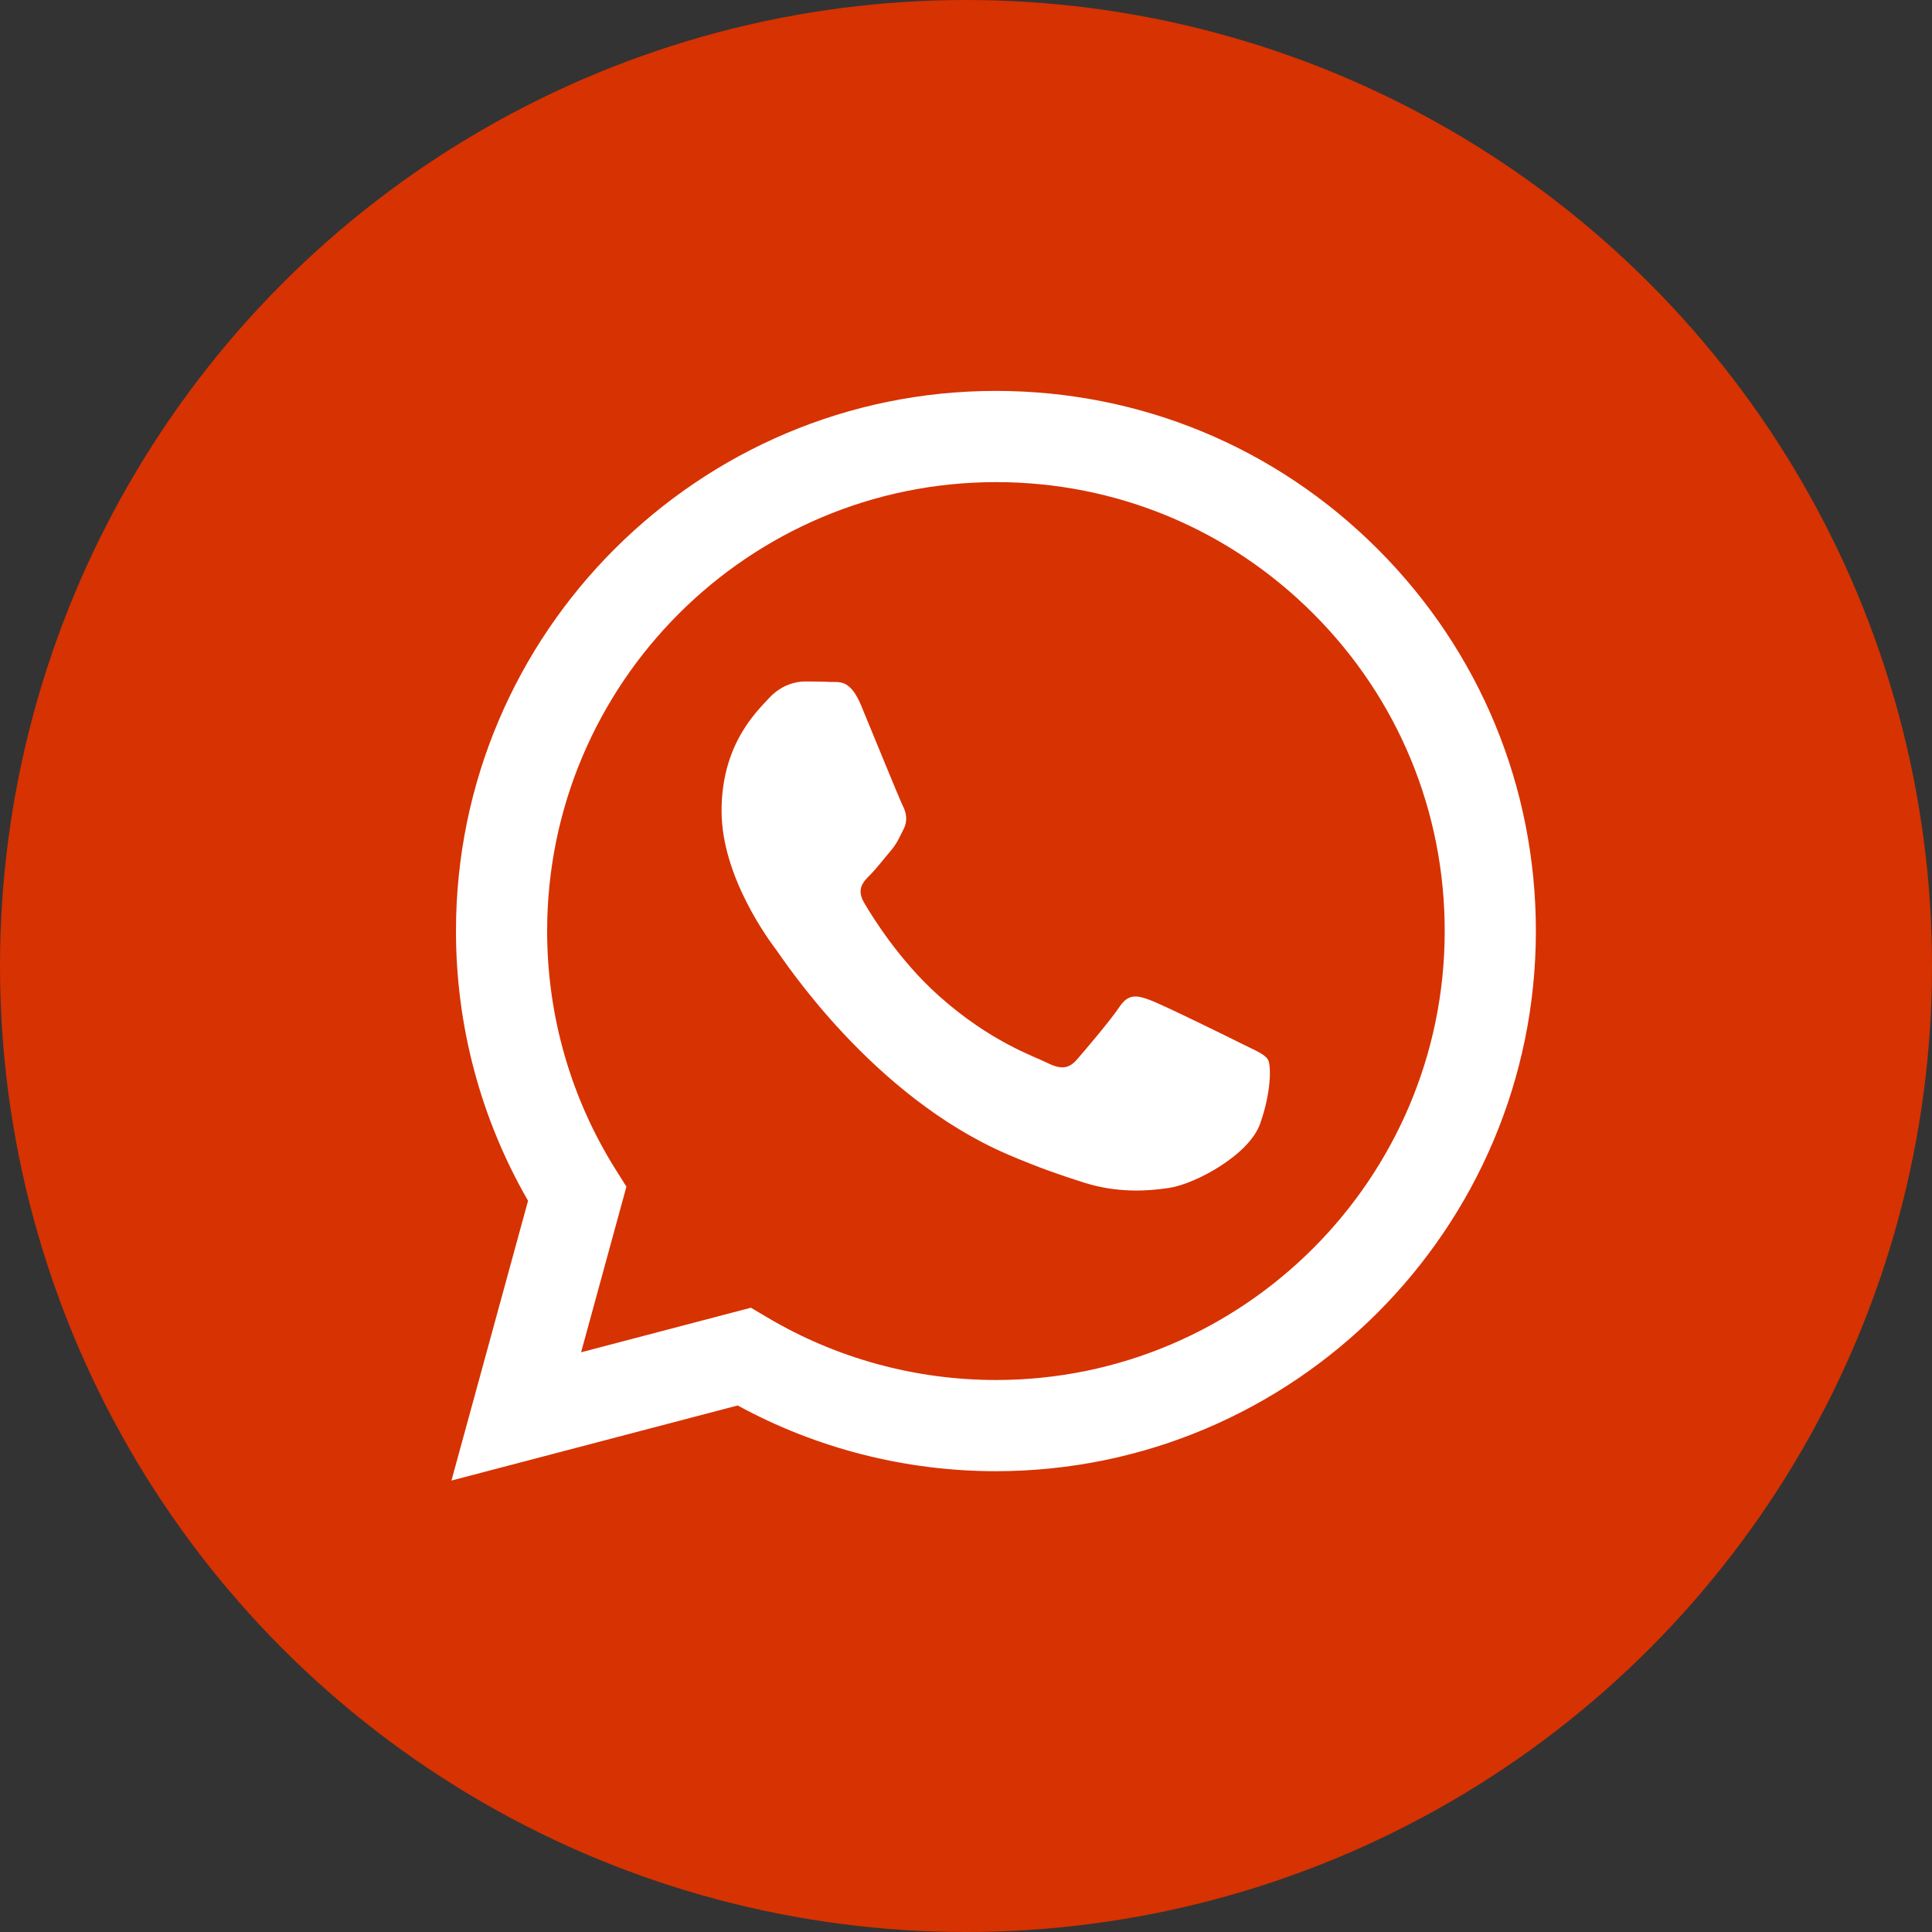
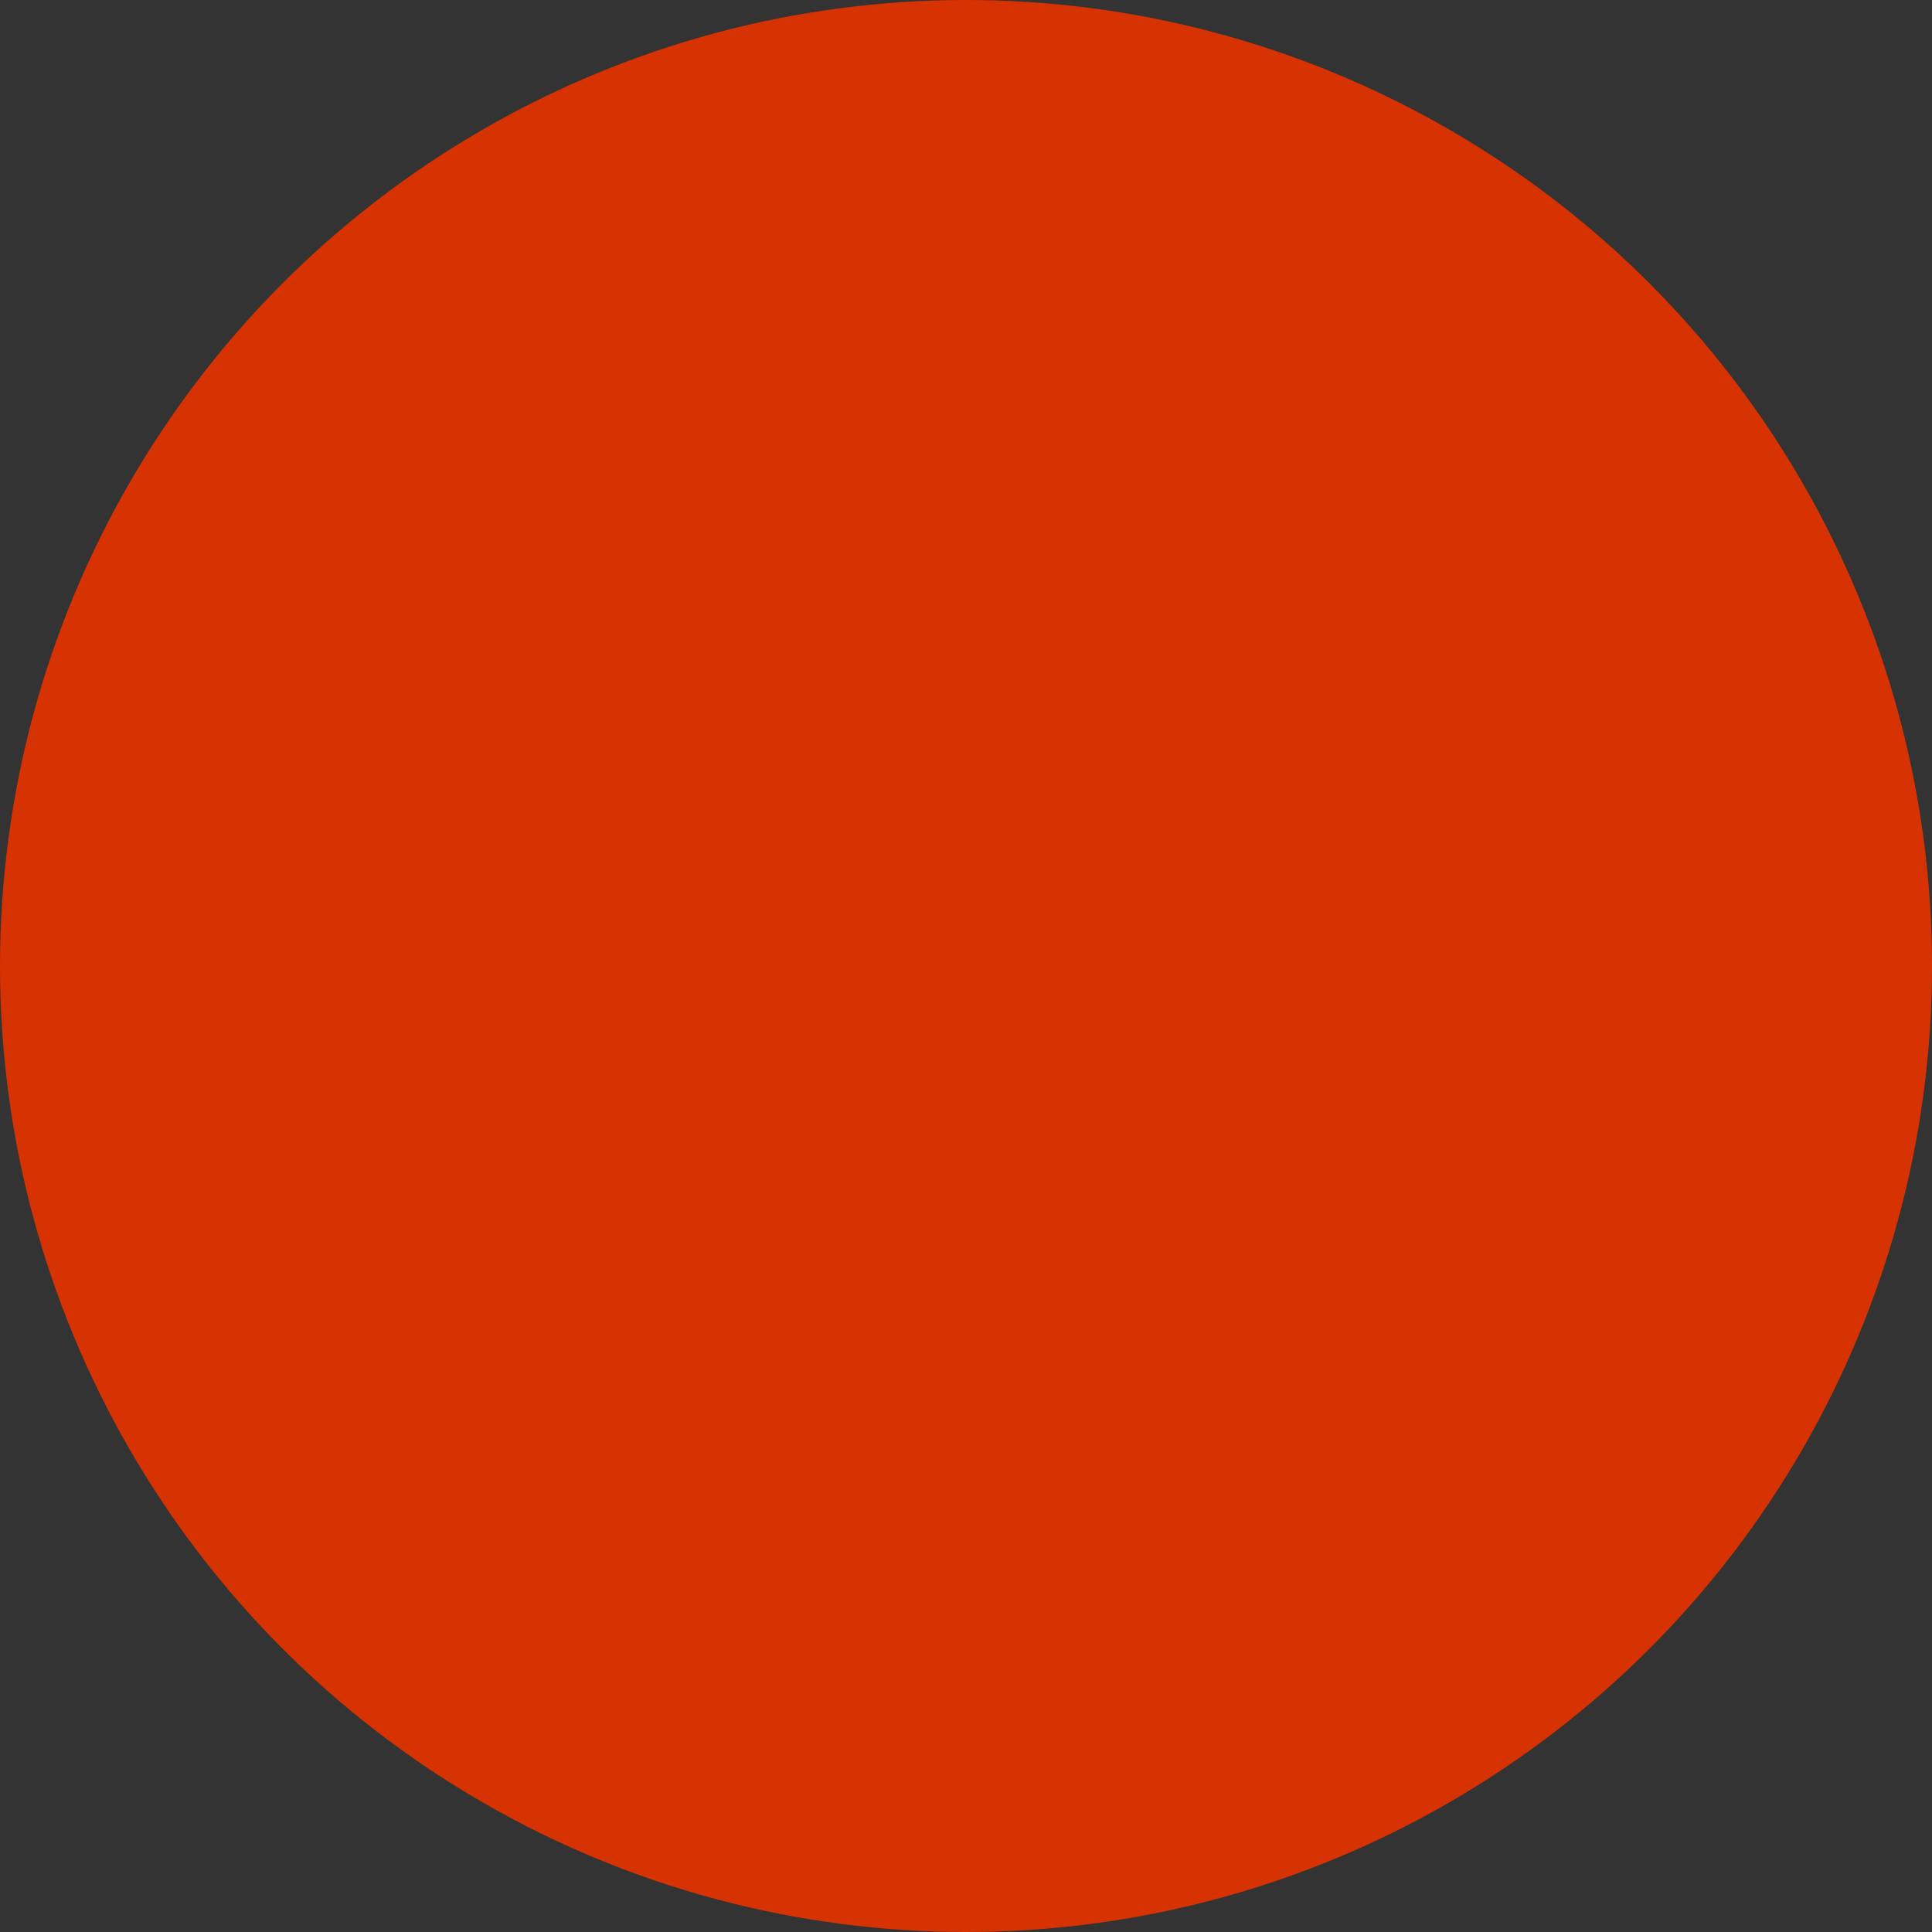
<svg xmlns="http://www.w3.org/2000/svg" width="100" height="100" viewBox="0 0 100 100" fill="none">
  <rect x="0" y="0" width="100" height="100" fill="#333333" stroke="none" />
  <circle cx="50" cy="50" r="50" fill="#D73202" />
-   <path d="M51.549 76.149C66.958 76.142 79.49 63.607 79.497 48.201C79.5 40.734 76.595 33.712 71.319 28.43C66.042 23.147 59.025 20.236 51.549 20.233C36.145 20.233 23.607 32.77 23.601 48.179C23.599 53.105 24.886 57.913 27.332 62.151L23.367 76.633L38.182 72.747C42.264 74.973 46.86 76.147 51.538 76.149H51.549Z" fill="white" />
-   <path d="M38.868 67.687L30.077 69.994L32.423 61.422L31.871 60.543C29.546 56.845 28.318 52.57 28.32 48.181C28.325 35.373 38.745 24.954 51.558 24.954C57.763 24.956 63.595 27.375 67.981 31.766C72.366 36.157 74.78 41.993 74.778 48.2C74.773 61.008 64.352 71.429 51.549 71.429H51.54C47.371 71.427 43.283 70.307 39.717 68.191L38.868 67.687Z" fill="#D73202" />
-   <path d="M65.629 54.847C65.454 54.556 64.989 54.381 64.291 54.031C63.592 53.682 60.159 51.993 59.519 51.76C58.879 51.526 58.413 51.41 57.948 52.109C57.482 52.808 56.144 54.381 55.737 54.847C55.329 55.313 54.922 55.371 54.224 55.022C53.526 54.672 51.275 53.935 48.608 51.556C46.532 49.704 45.131 47.417 44.723 46.718C44.316 46.019 44.68 45.641 45.029 45.293C45.344 44.98 45.728 44.477 46.077 44.07C46.426 43.662 46.542 43.371 46.775 42.905C47.008 42.439 46.892 42.031 46.717 41.681C46.542 41.332 45.146 37.895 44.564 36.496C43.997 35.135 43.421 35.319 42.993 35.298C42.586 35.277 42.12 35.273 41.654 35.273C41.189 35.273 40.432 35.448 39.792 36.147C39.152 36.846 37.348 38.535 37.348 41.972C37.348 45.41 39.85 48.73 40.2 49.196C40.549 49.662 45.124 56.716 52.129 59.74C53.795 60.46 55.096 60.89 56.11 61.212C57.783 61.743 59.305 61.668 60.508 61.488C61.85 61.288 64.64 59.799 65.222 58.168C65.803 56.536 65.803 55.138 65.629 54.847Z" fill="white" />
</svg>